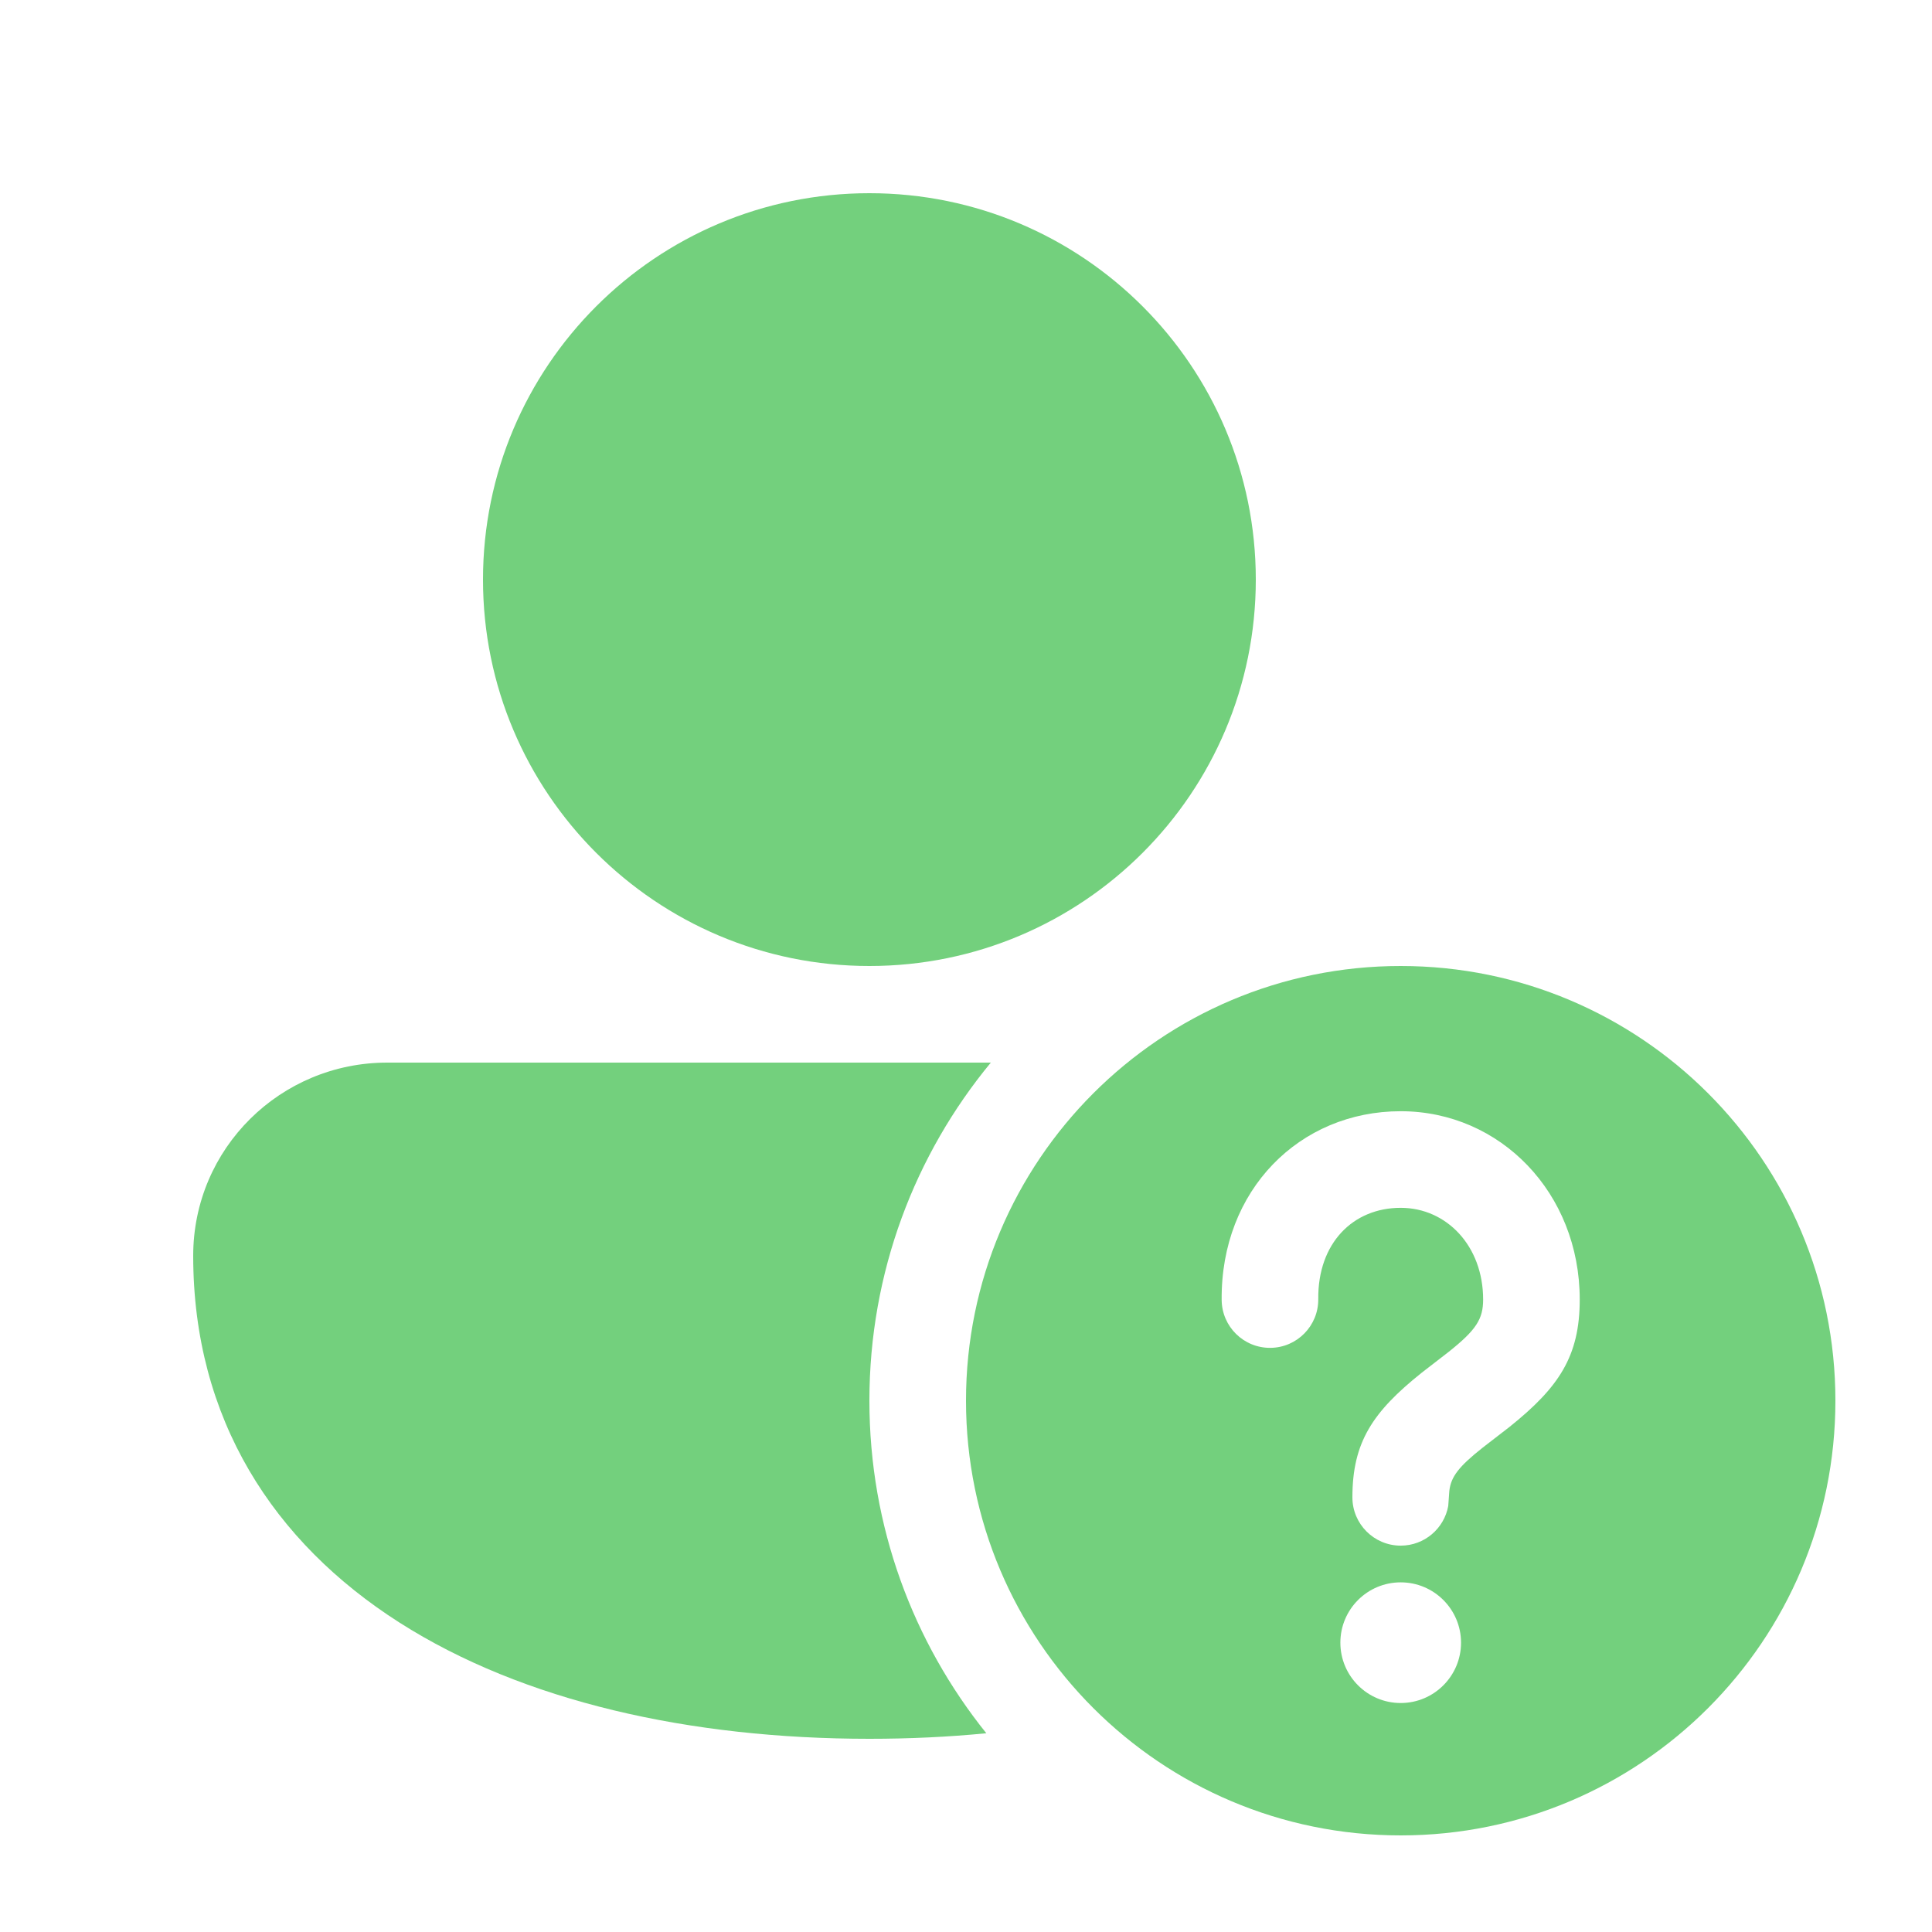
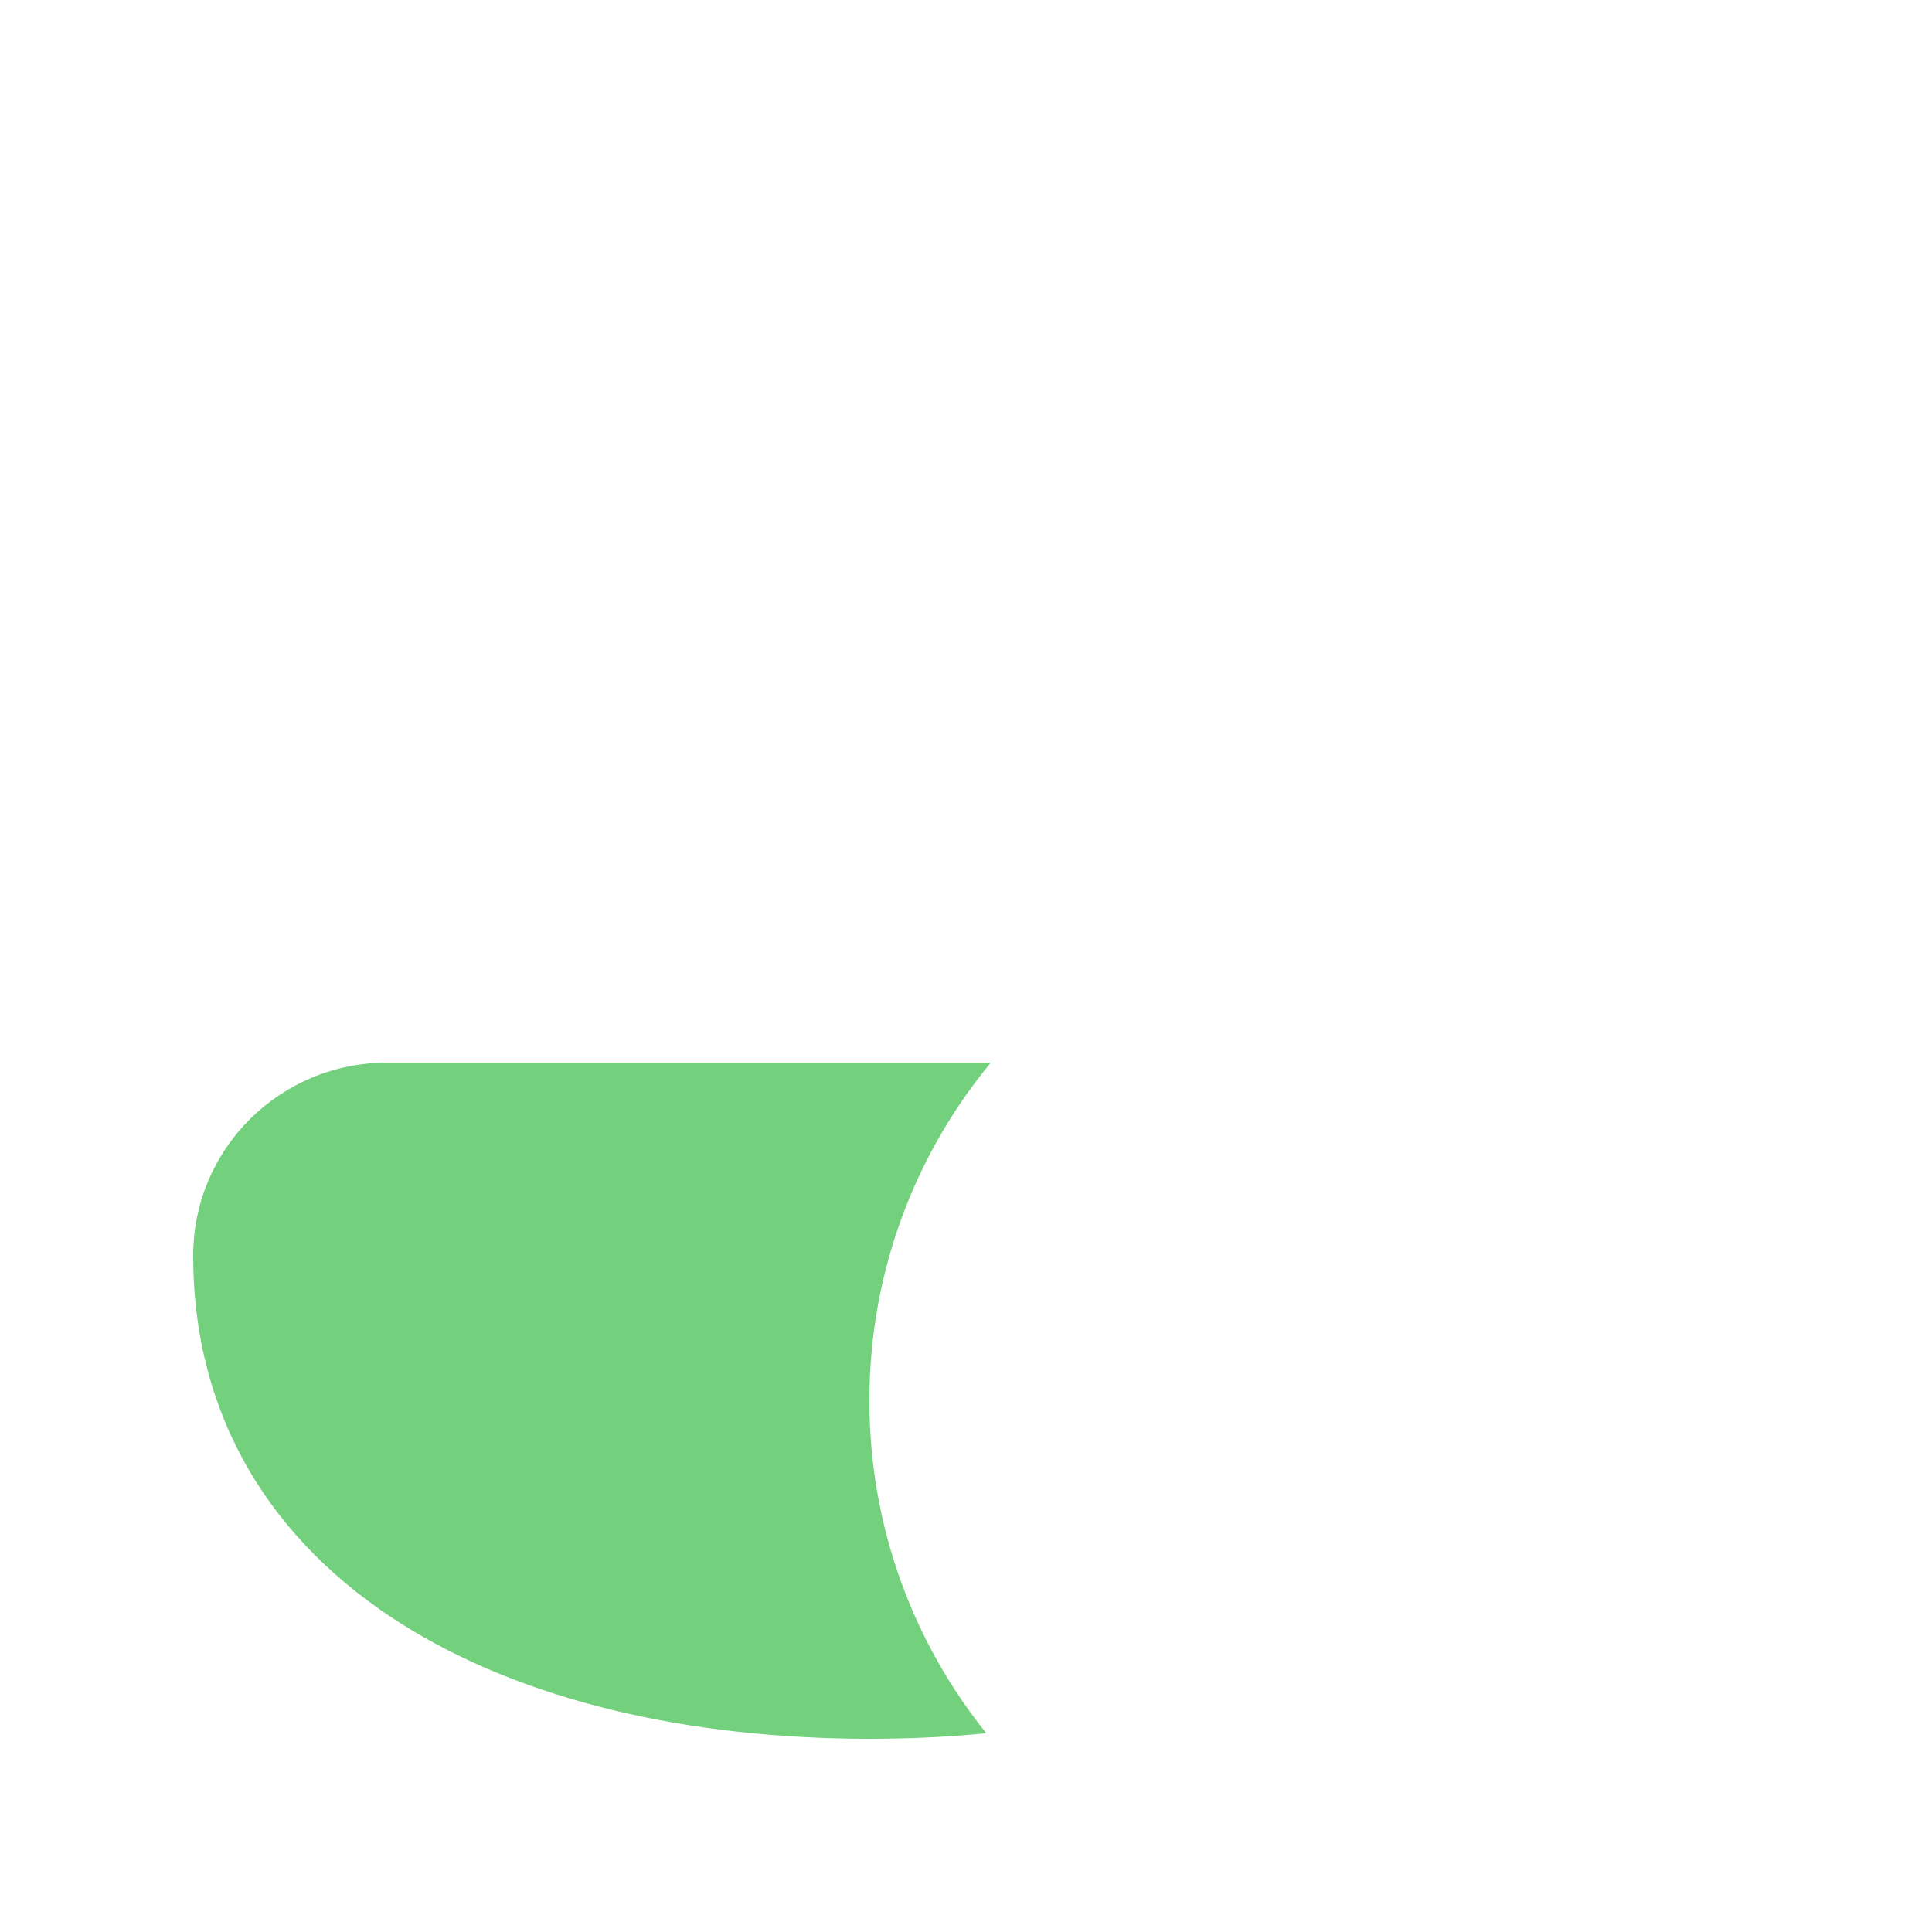
<svg xmlns="http://www.w3.org/2000/svg" width="48" height="48" viewBox="0 0 48 48" fill="none">
-   <path d="M34.8 45.6C40.765 45.6 45.6 40.765 45.6 34.8C45.6 28.835 40.765 24 34.8 24C28.835 24 24 28.835 24 34.8C24 40.765 28.835 45.6 34.8 45.6ZM36.299 40.812C36.299 41.639 35.627 42.311 34.8 42.311C33.972 42.311 33.301 41.639 33.301 40.812C33.301 39.984 33.972 39.313 34.8 39.313C35.627 39.313 36.299 39.984 36.299 40.812ZM39.248 32.287C39.248 33.693 38.734 34.466 37.502 35.452L36.837 35.966C36.247 36.433 36.048 36.687 36.008 37.042L35.981 37.416C35.879 37.976 35.389 38.401 34.8 38.401C34.137 38.401 33.6 37.863 33.6 37.201C33.6 35.831 34.104 35.079 35.318 34.108L35.985 33.592C36.677 33.043 36.848 32.771 36.848 32.287C36.848 30.949 35.934 30.008 34.8 30.008C33.615 30.008 32.738 30.886 32.752 32.275C32.758 32.938 32.226 33.481 31.563 33.487C30.901 33.493 30.358 32.961 30.352 32.298C30.326 29.57 32.285 27.608 34.8 27.608C37.274 27.608 39.248 29.638 39.248 32.287Z" fill="#73D07D" />
-   <path d="M21.6 4.8C16.298 4.8 12 9.098 12 14.4C12 19.702 16.298 24 21.6 24C26.902 24 31.2 19.702 31.2 14.4C31.2 9.098 26.902 4.8 21.6 4.8Z" fill="#73D07D" />
  <path d="M9.621 26.4C6.968 26.4 4.8 28.529 4.8 31.2C4.8 35.259 6.799 38.319 9.924 40.312C13.001 42.274 17.149 43.2 21.6 43.2C22.586 43.2 23.557 43.155 24.505 43.062C22.688 40.801 21.6 37.928 21.6 34.8C21.6 31.609 22.732 28.682 24.617 26.4H9.621Z" fill="#73D07D" />
</svg>